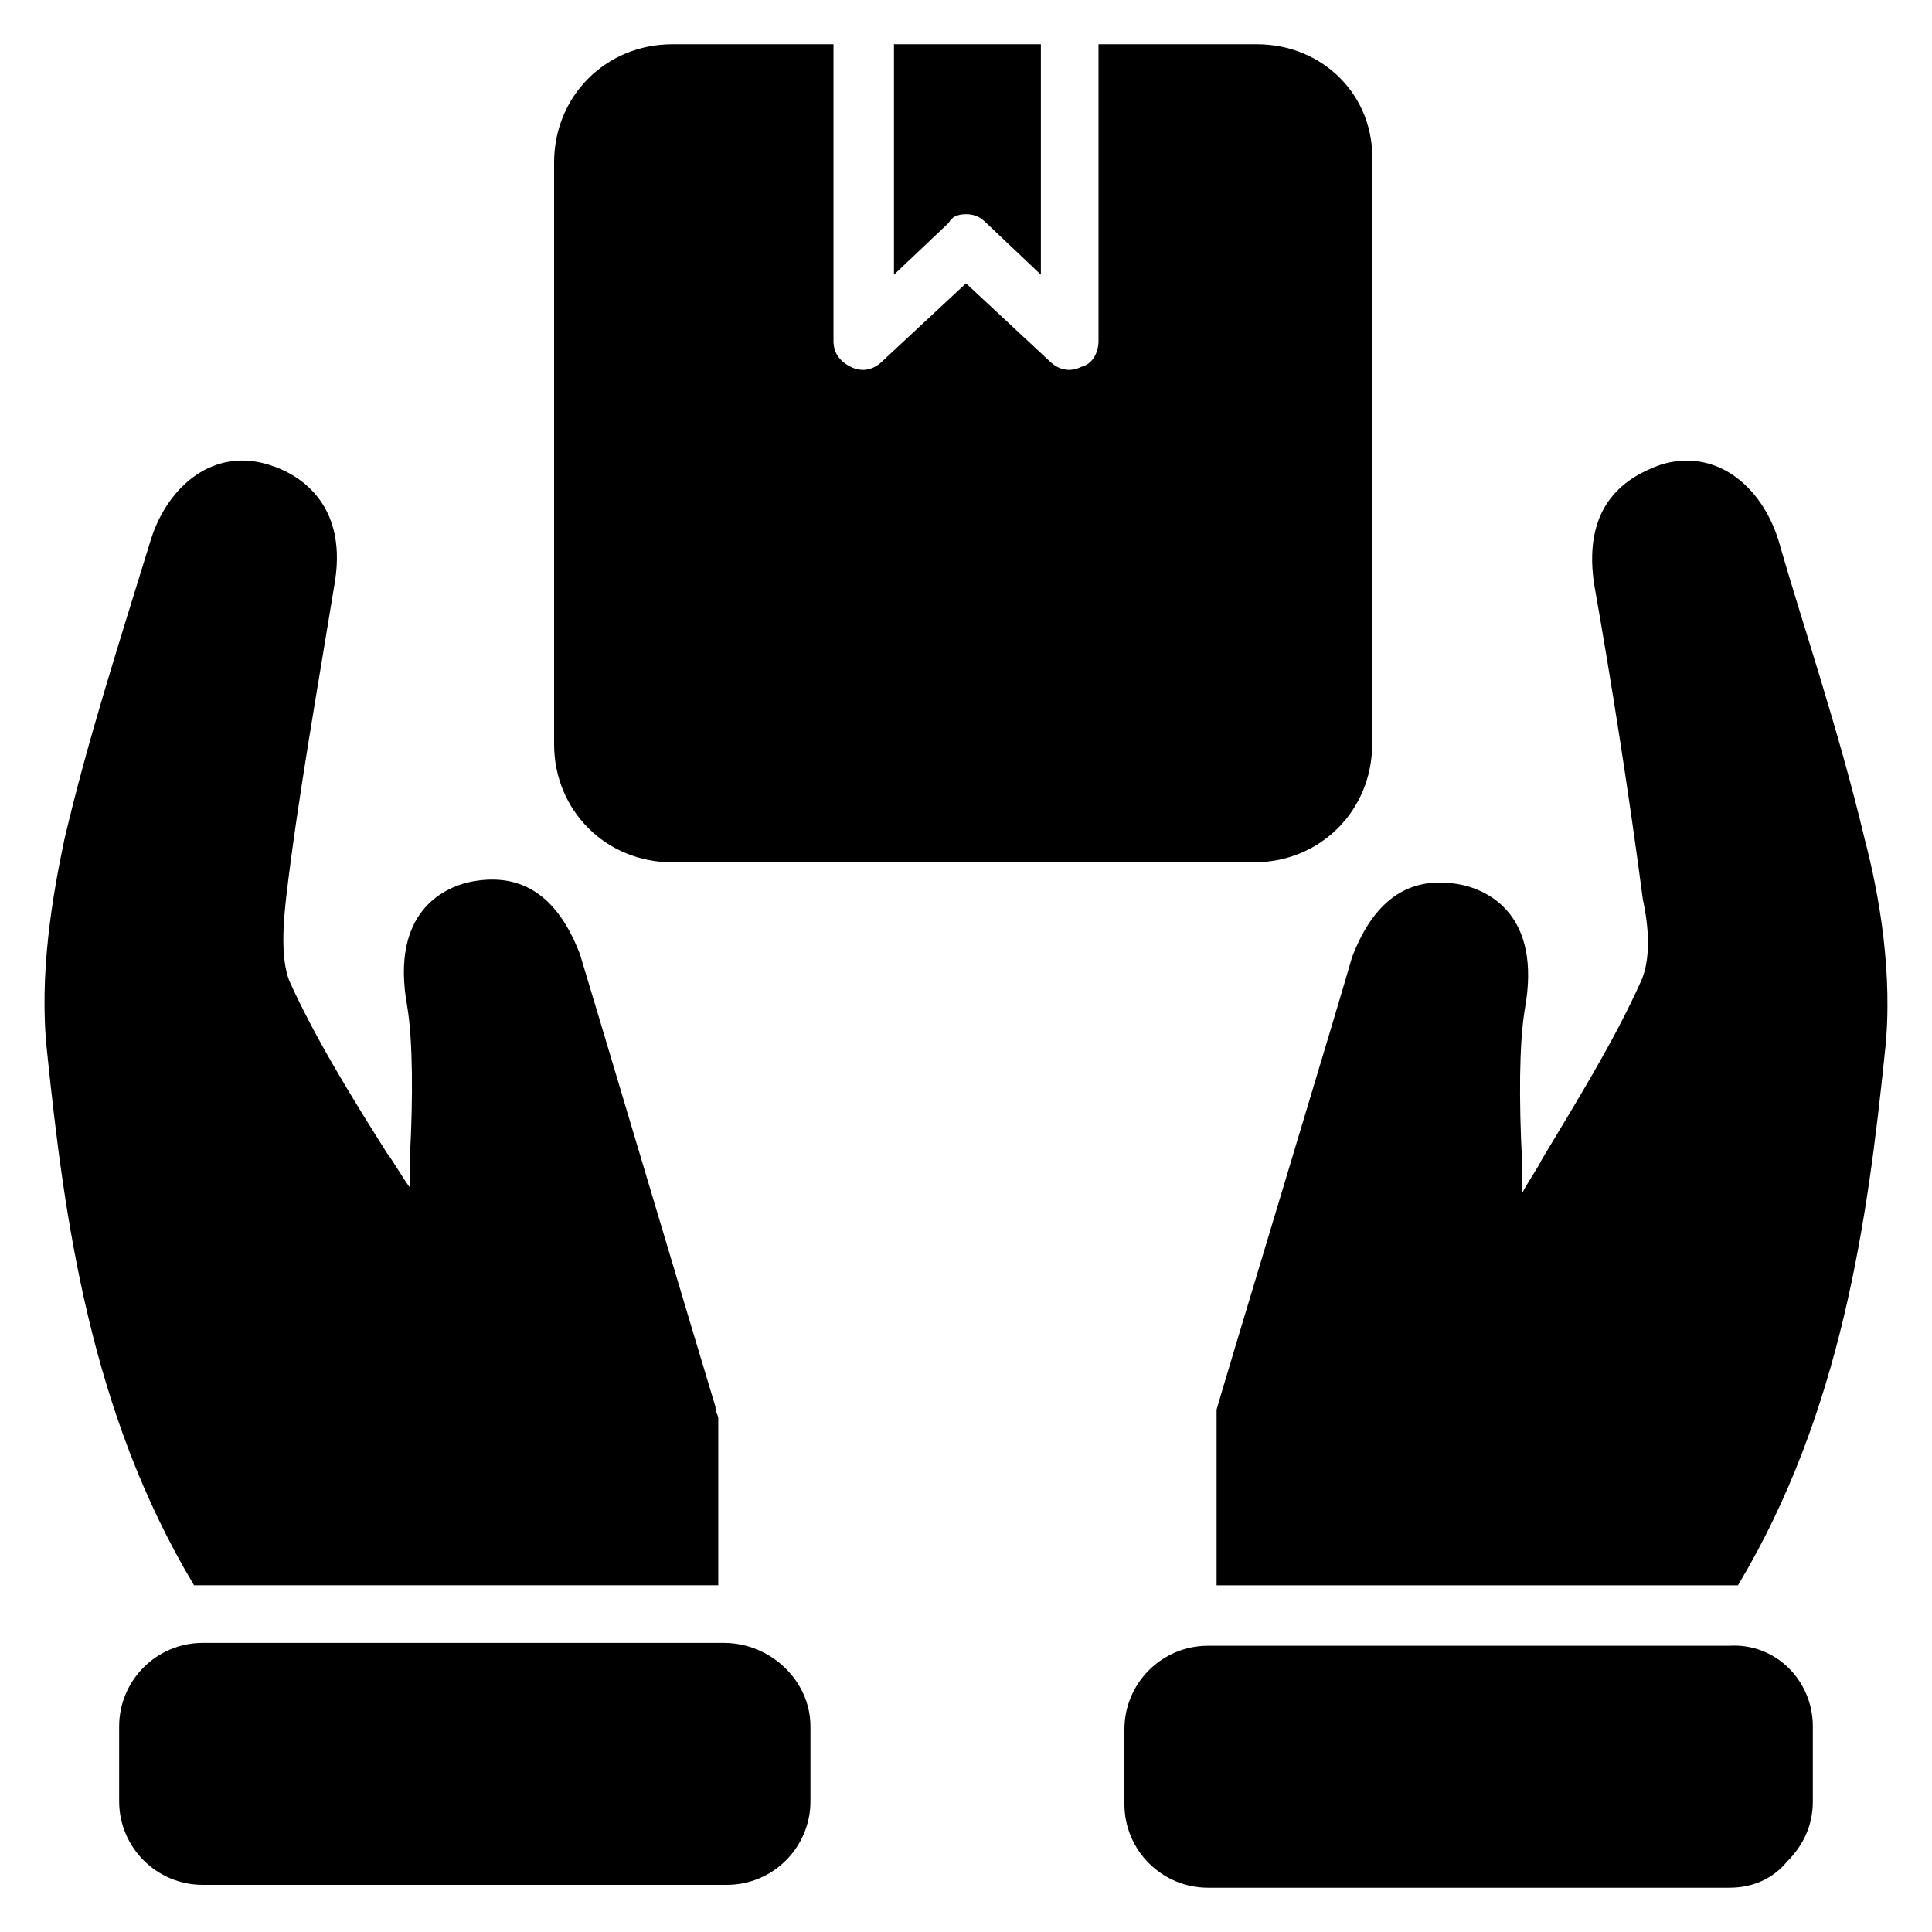
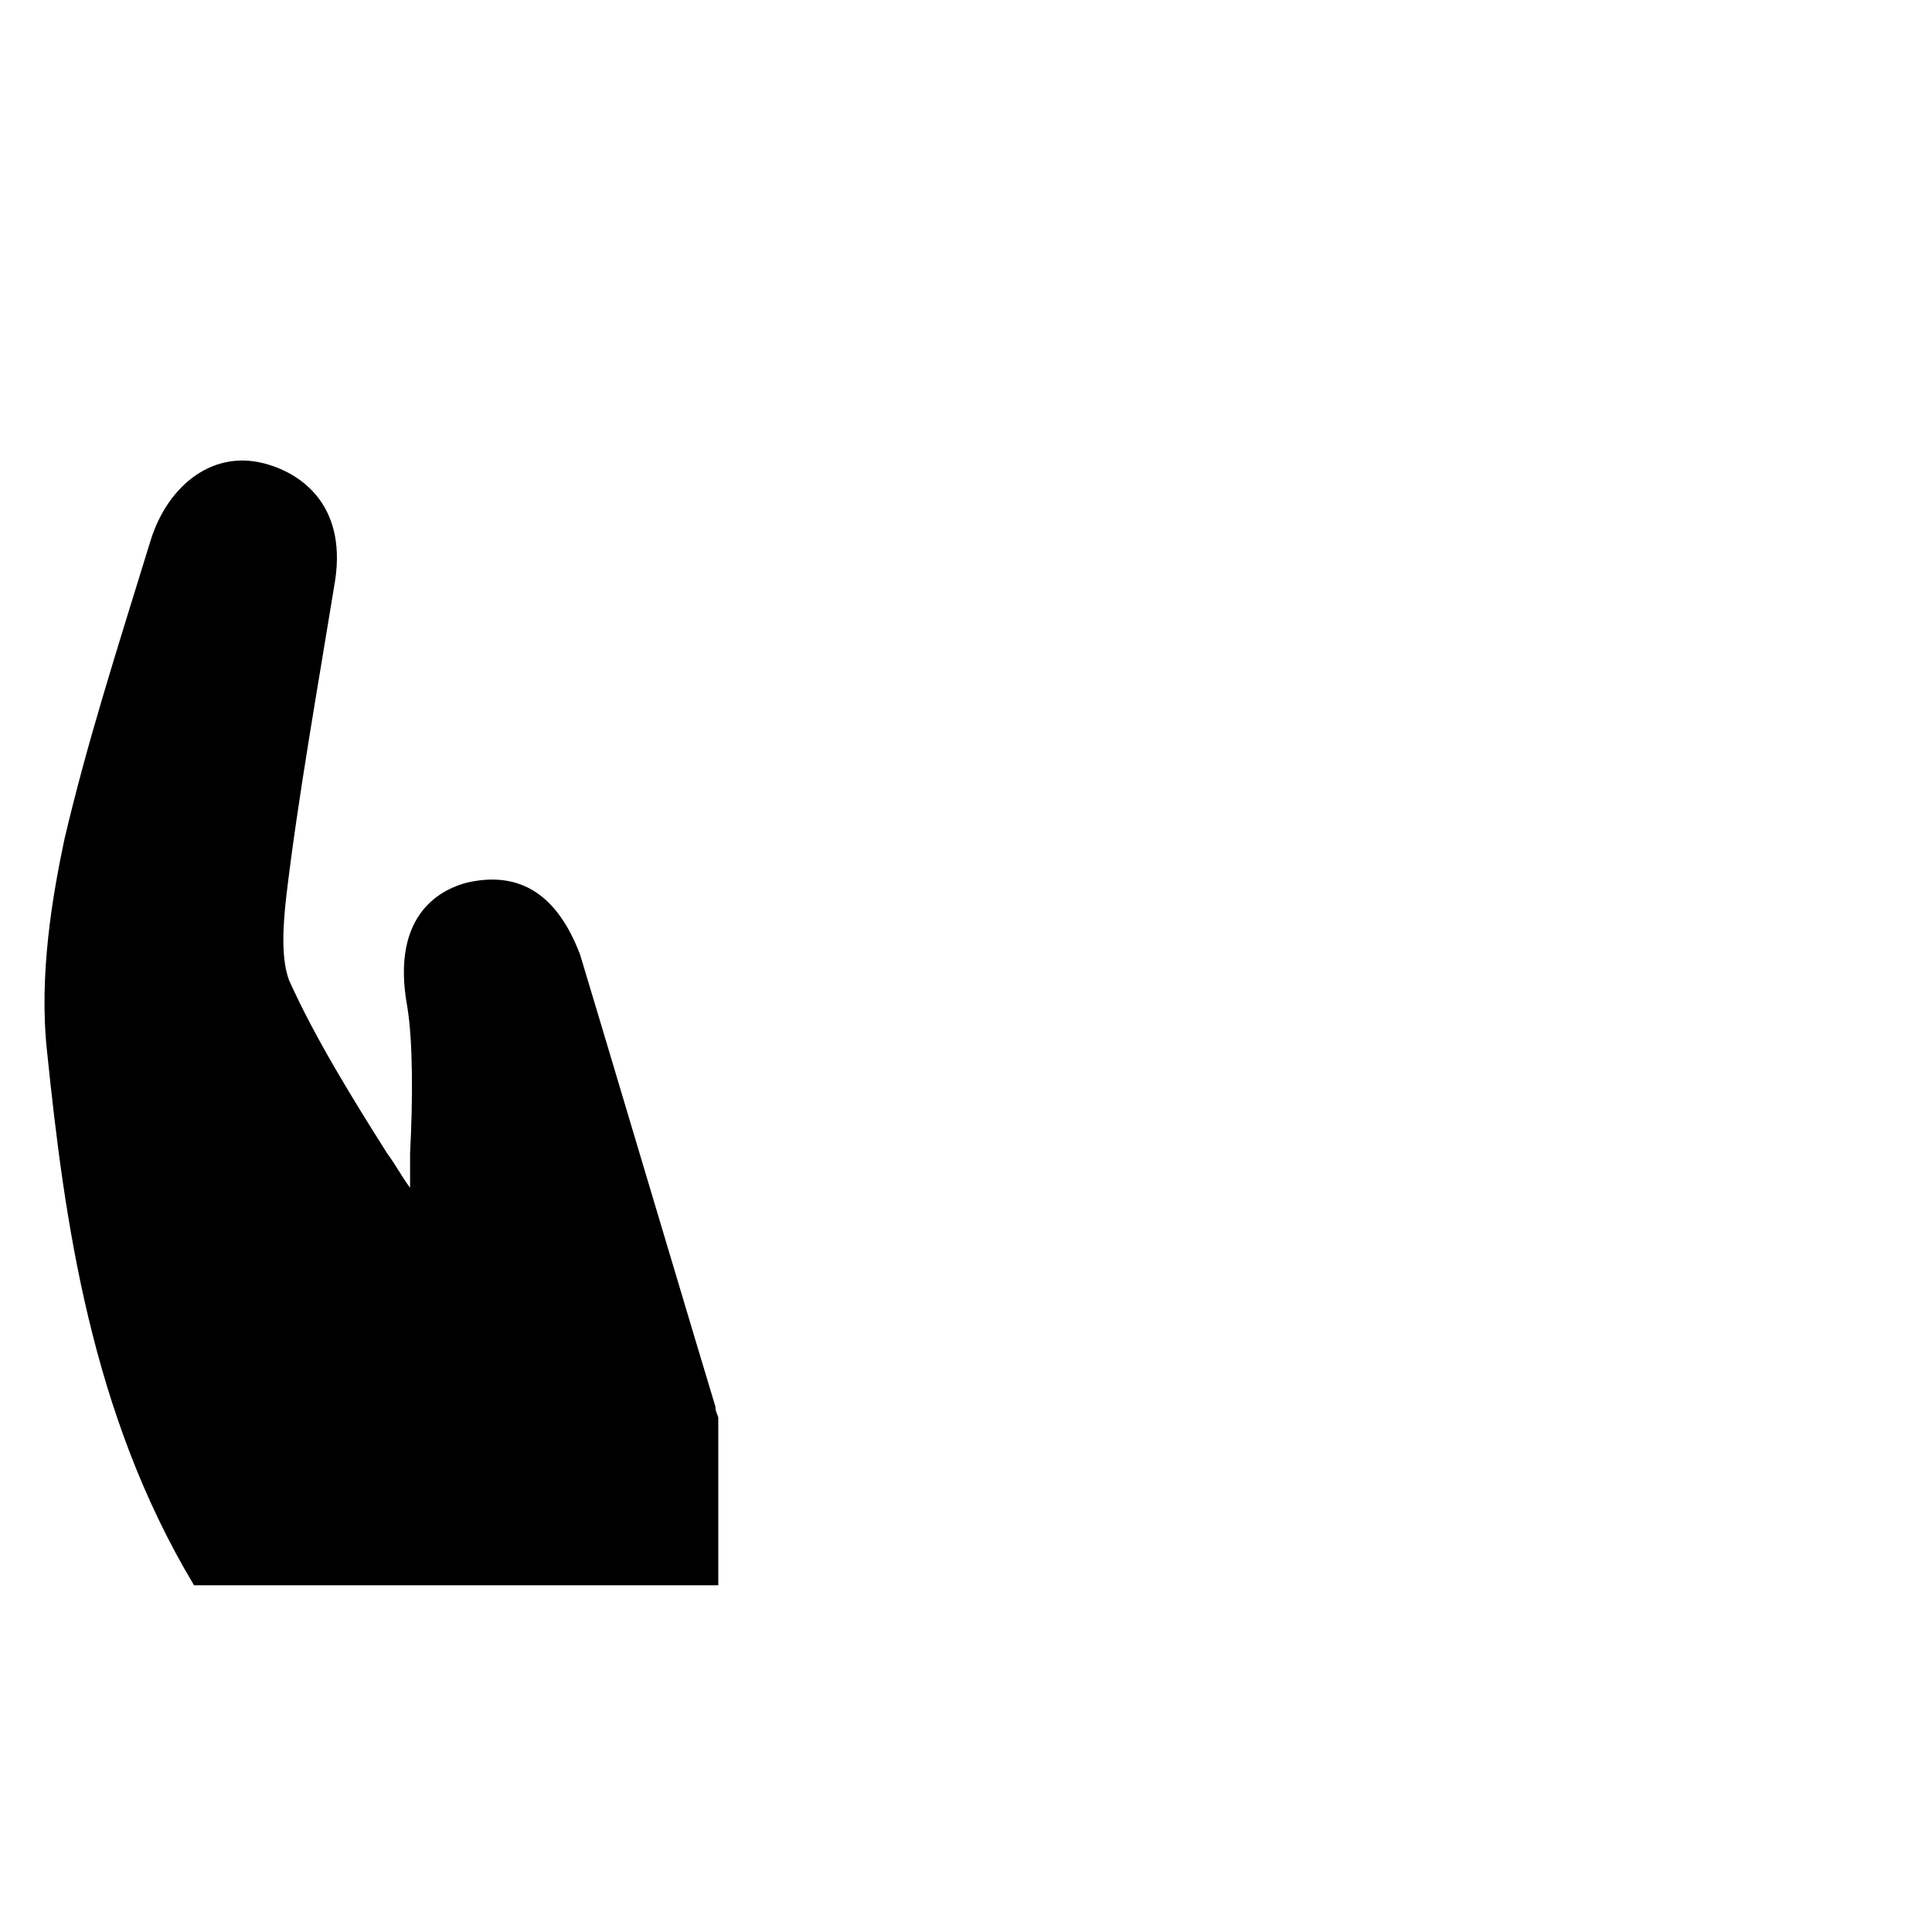
<svg xmlns="http://www.w3.org/2000/svg" fill="#000000" width="800px" height="800px" version="1.1" viewBox="144 144 512 512">
  <g>
    <path d="m334.35 519.84v44.273h-136.64-2.289c-27.48-45.801-34.352-96.945-38.93-141.22-2.289-20.609 1.527-41.984 4.582-56.488 6.106-25.953 13.742-49.617 22.902-79.387 4.582-14.504 16.793-24.426 31.297-19.848 7.633 2.289 20.609 9.922 17.559 30.535-4.582 28.242-9.922 58.016-12.977 83.969-0.762 6.871-1.527 16.031 0.762 22.137 6.871 15.266 16.793 31.297 25.953 45.801 2.289 3.055 3.816 6.106 6.106 9.16v-9.16c0.762-14.504 0.762-29.77-0.762-38.93-4.582-25.191 9.922-31.297 16.031-32.824 13.742-3.055 23.664 3.055 29.77 19.082 0.762 2.289 35.113 117.55 35.879 119.84-0.008 1.527 0.758 2.293 0.758 3.055z" />
-     <path d="m643.51 422.9c-4.582 44.273-11.449 95.418-38.93 141.22h-2.289-135.88v-44.273-2.289c0.762-3.055 33.586-111.45 35.879-119.84 6.106-16.031 16.031-22.137 29.77-19.082 6.106 1.527 20.609 7.633 16.031 32.824-1.527 9.16-1.527 24.426-0.762 39.695v9.16c1.527-3.055 3.816-6.106 5.344-9.16 9.16-15.266 19.082-31.297 25.953-46.562 3.055-6.106 2.289-15.266 0.762-22.137-3.816-29.008-8.398-58.016-12.977-83.969-3.055-21.375 9.16-28.242 17.559-31.297 14.504-4.582 26.719 5.344 31.297 19.848 6.106 21.375 16.031 50.383 22.902 79.387 3.812 14.496 7.629 35.871 5.34 56.48z" />
-     <path d="m358.78 601.52v19.848c0 12.215-9.922 22.137-22.137 22.137h-138.93c-12.215 0-22.137-9.922-22.137-22.137v-19.848c0-12.215 9.922-22.137 22.137-22.137h138.16c12.215 0 22.902 9.922 22.902 22.137z" />
-     <path d="m624.42 601.52v19.848c0 6.106-2.289 11.449-6.871 16.031-3.816 4.578-9.16 6.867-15.266 6.867h-138.16c-12.215 0-22.137-9.922-22.137-22.137v-19.848c0-12.215 9.922-22.137 22.137-22.137h138.16c12.215-0.762 22.137 9.16 22.137 21.375z" />
-     <path d="m400 200.77c2.289 0 3.816 0.762 5.344 2.289l14.5 13.742v-61.07h-38.93v61.066l14.504-13.742c0.766-1.523 2.289-2.285 4.582-2.285z" />
-     <path d="m477.1 155.73h-41.984v78.625c0 3.055-1.527 6.106-4.582 6.871-3.055 1.527-6.106 0.762-8.398-1.527l-22.133-20.609-22.137 20.609c-2.289 2.289-5.344 3.055-8.398 1.527-3.055-1.527-4.582-3.816-4.582-6.871v-78.625h-42.746c-17.559 0-31.297 13.742-31.297 31.297v154.2c0 17.559 13.742 31.297 31.297 31.297h154.2c17.559 0 31.297-13.742 31.297-31.297v-154.2c0.766-17.555-12.977-31.297-30.531-31.297z" />
  </g>
</svg>